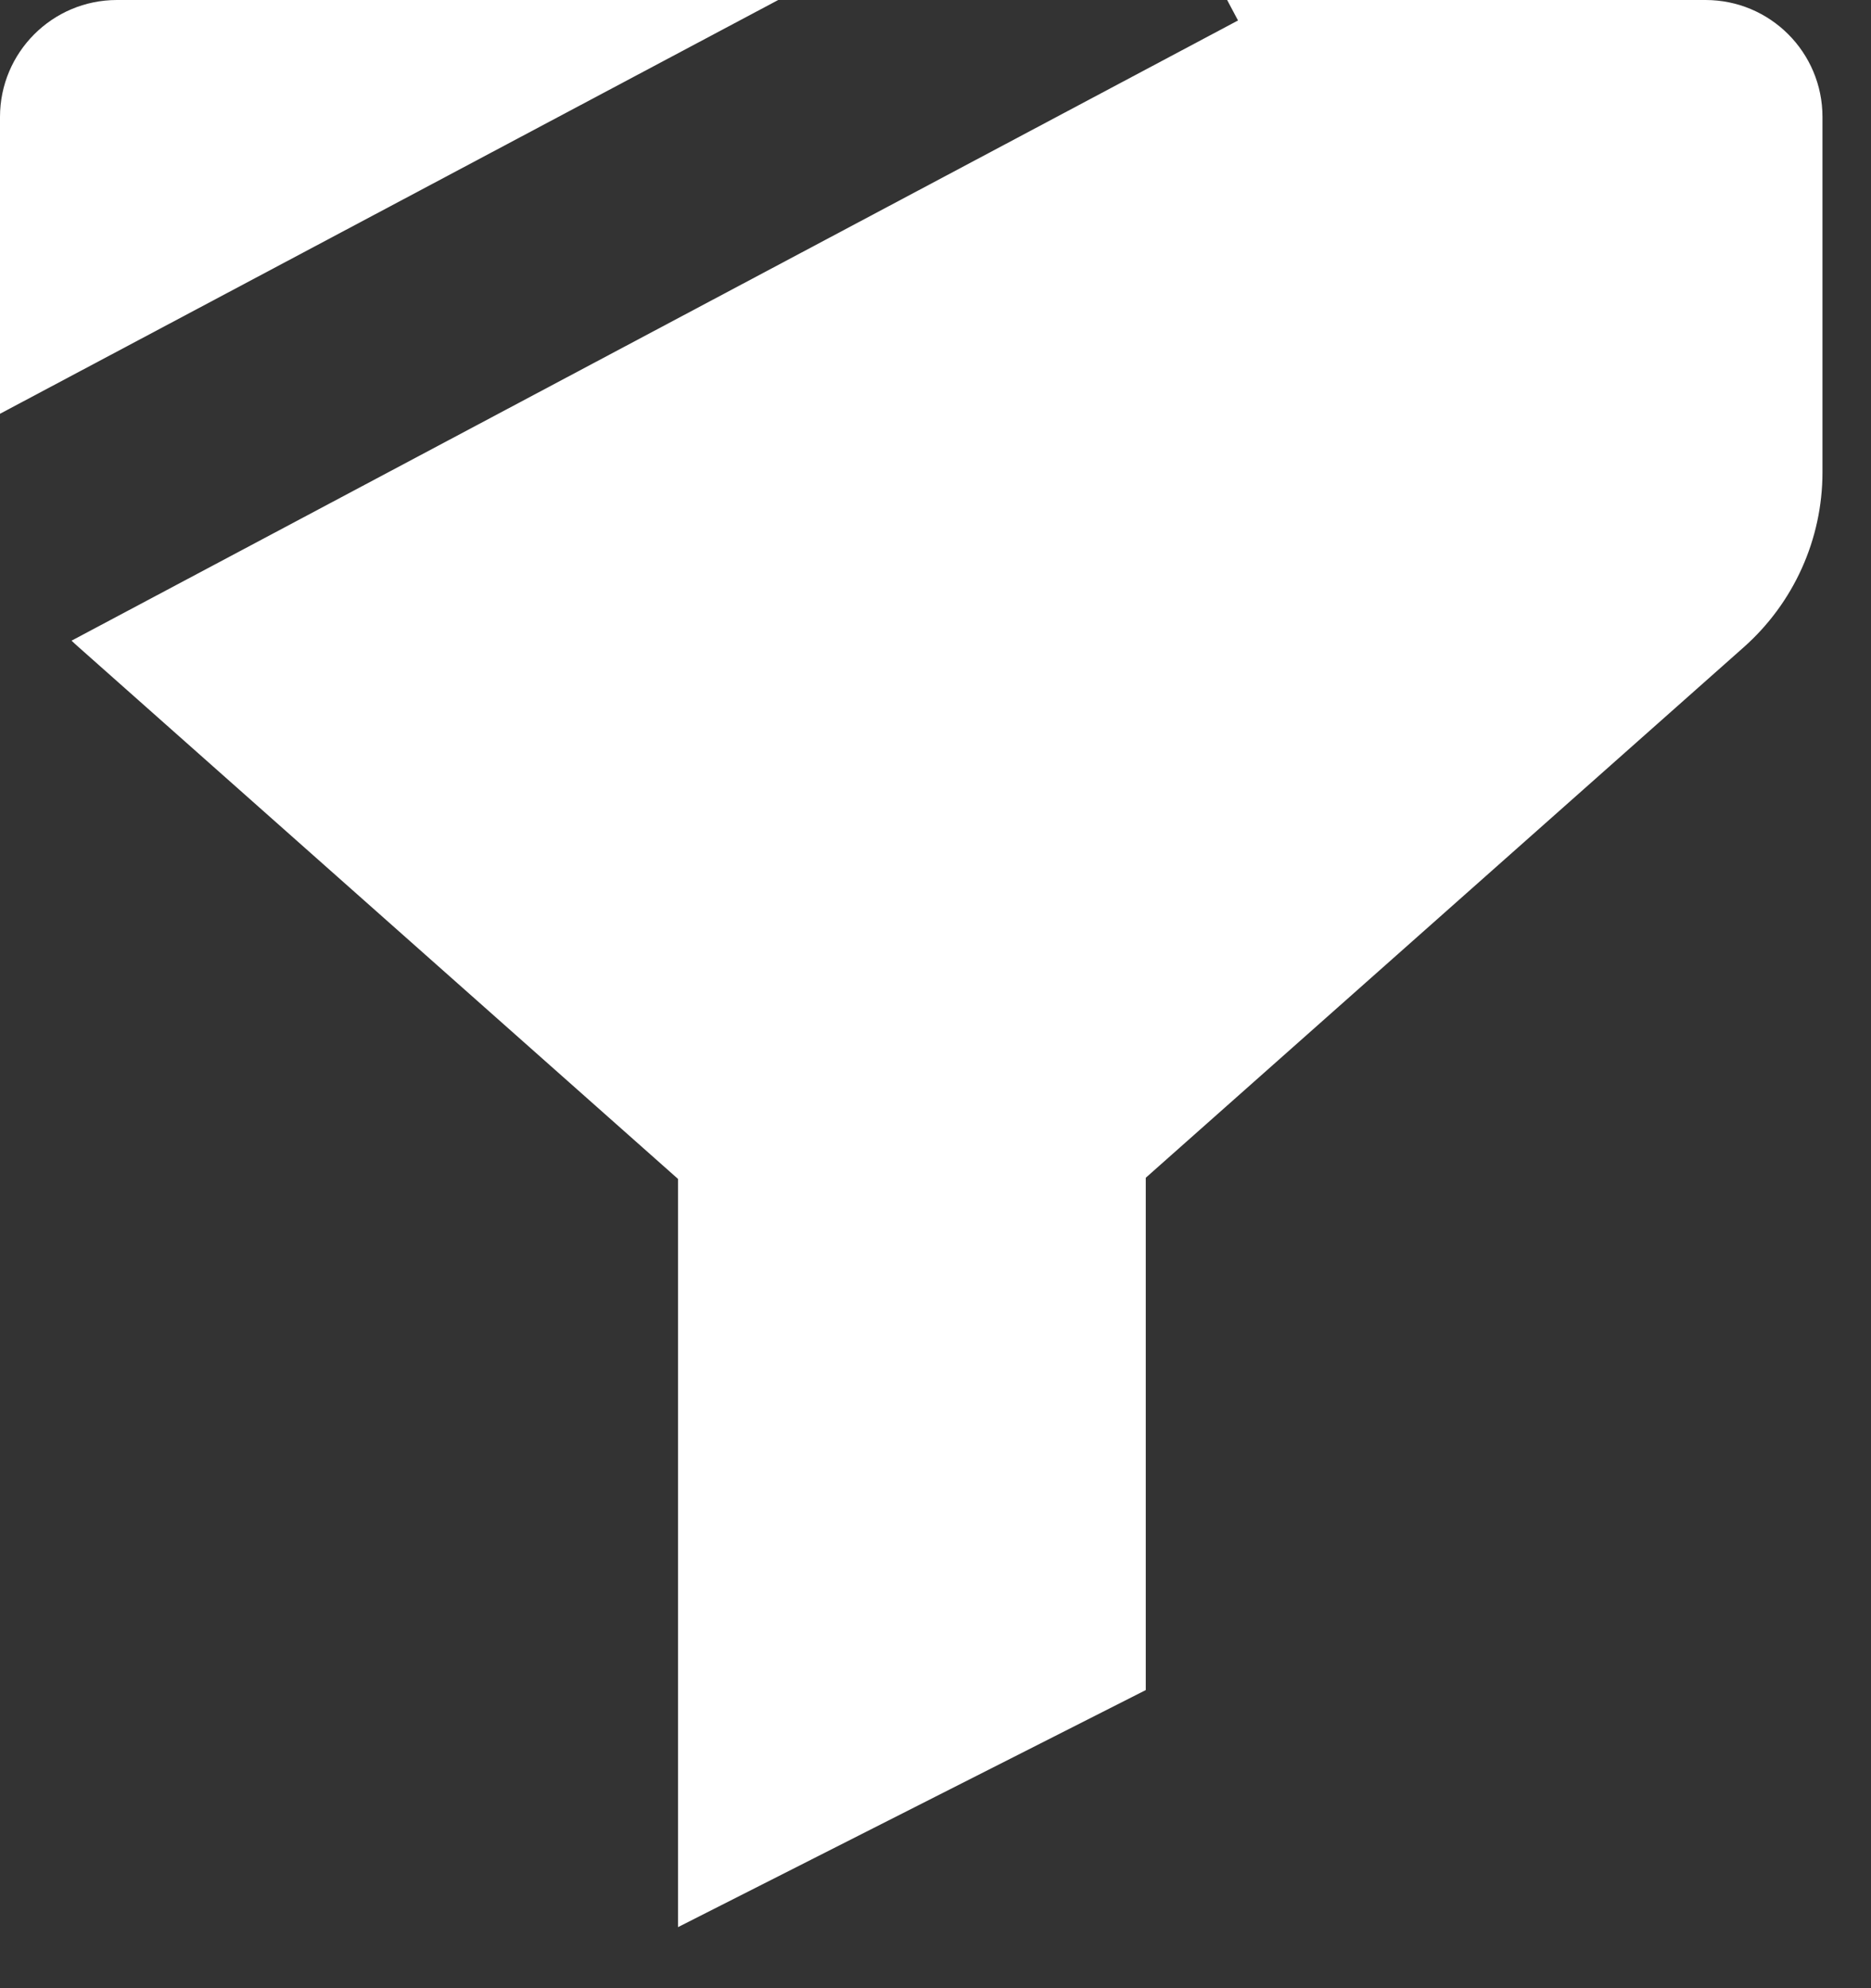
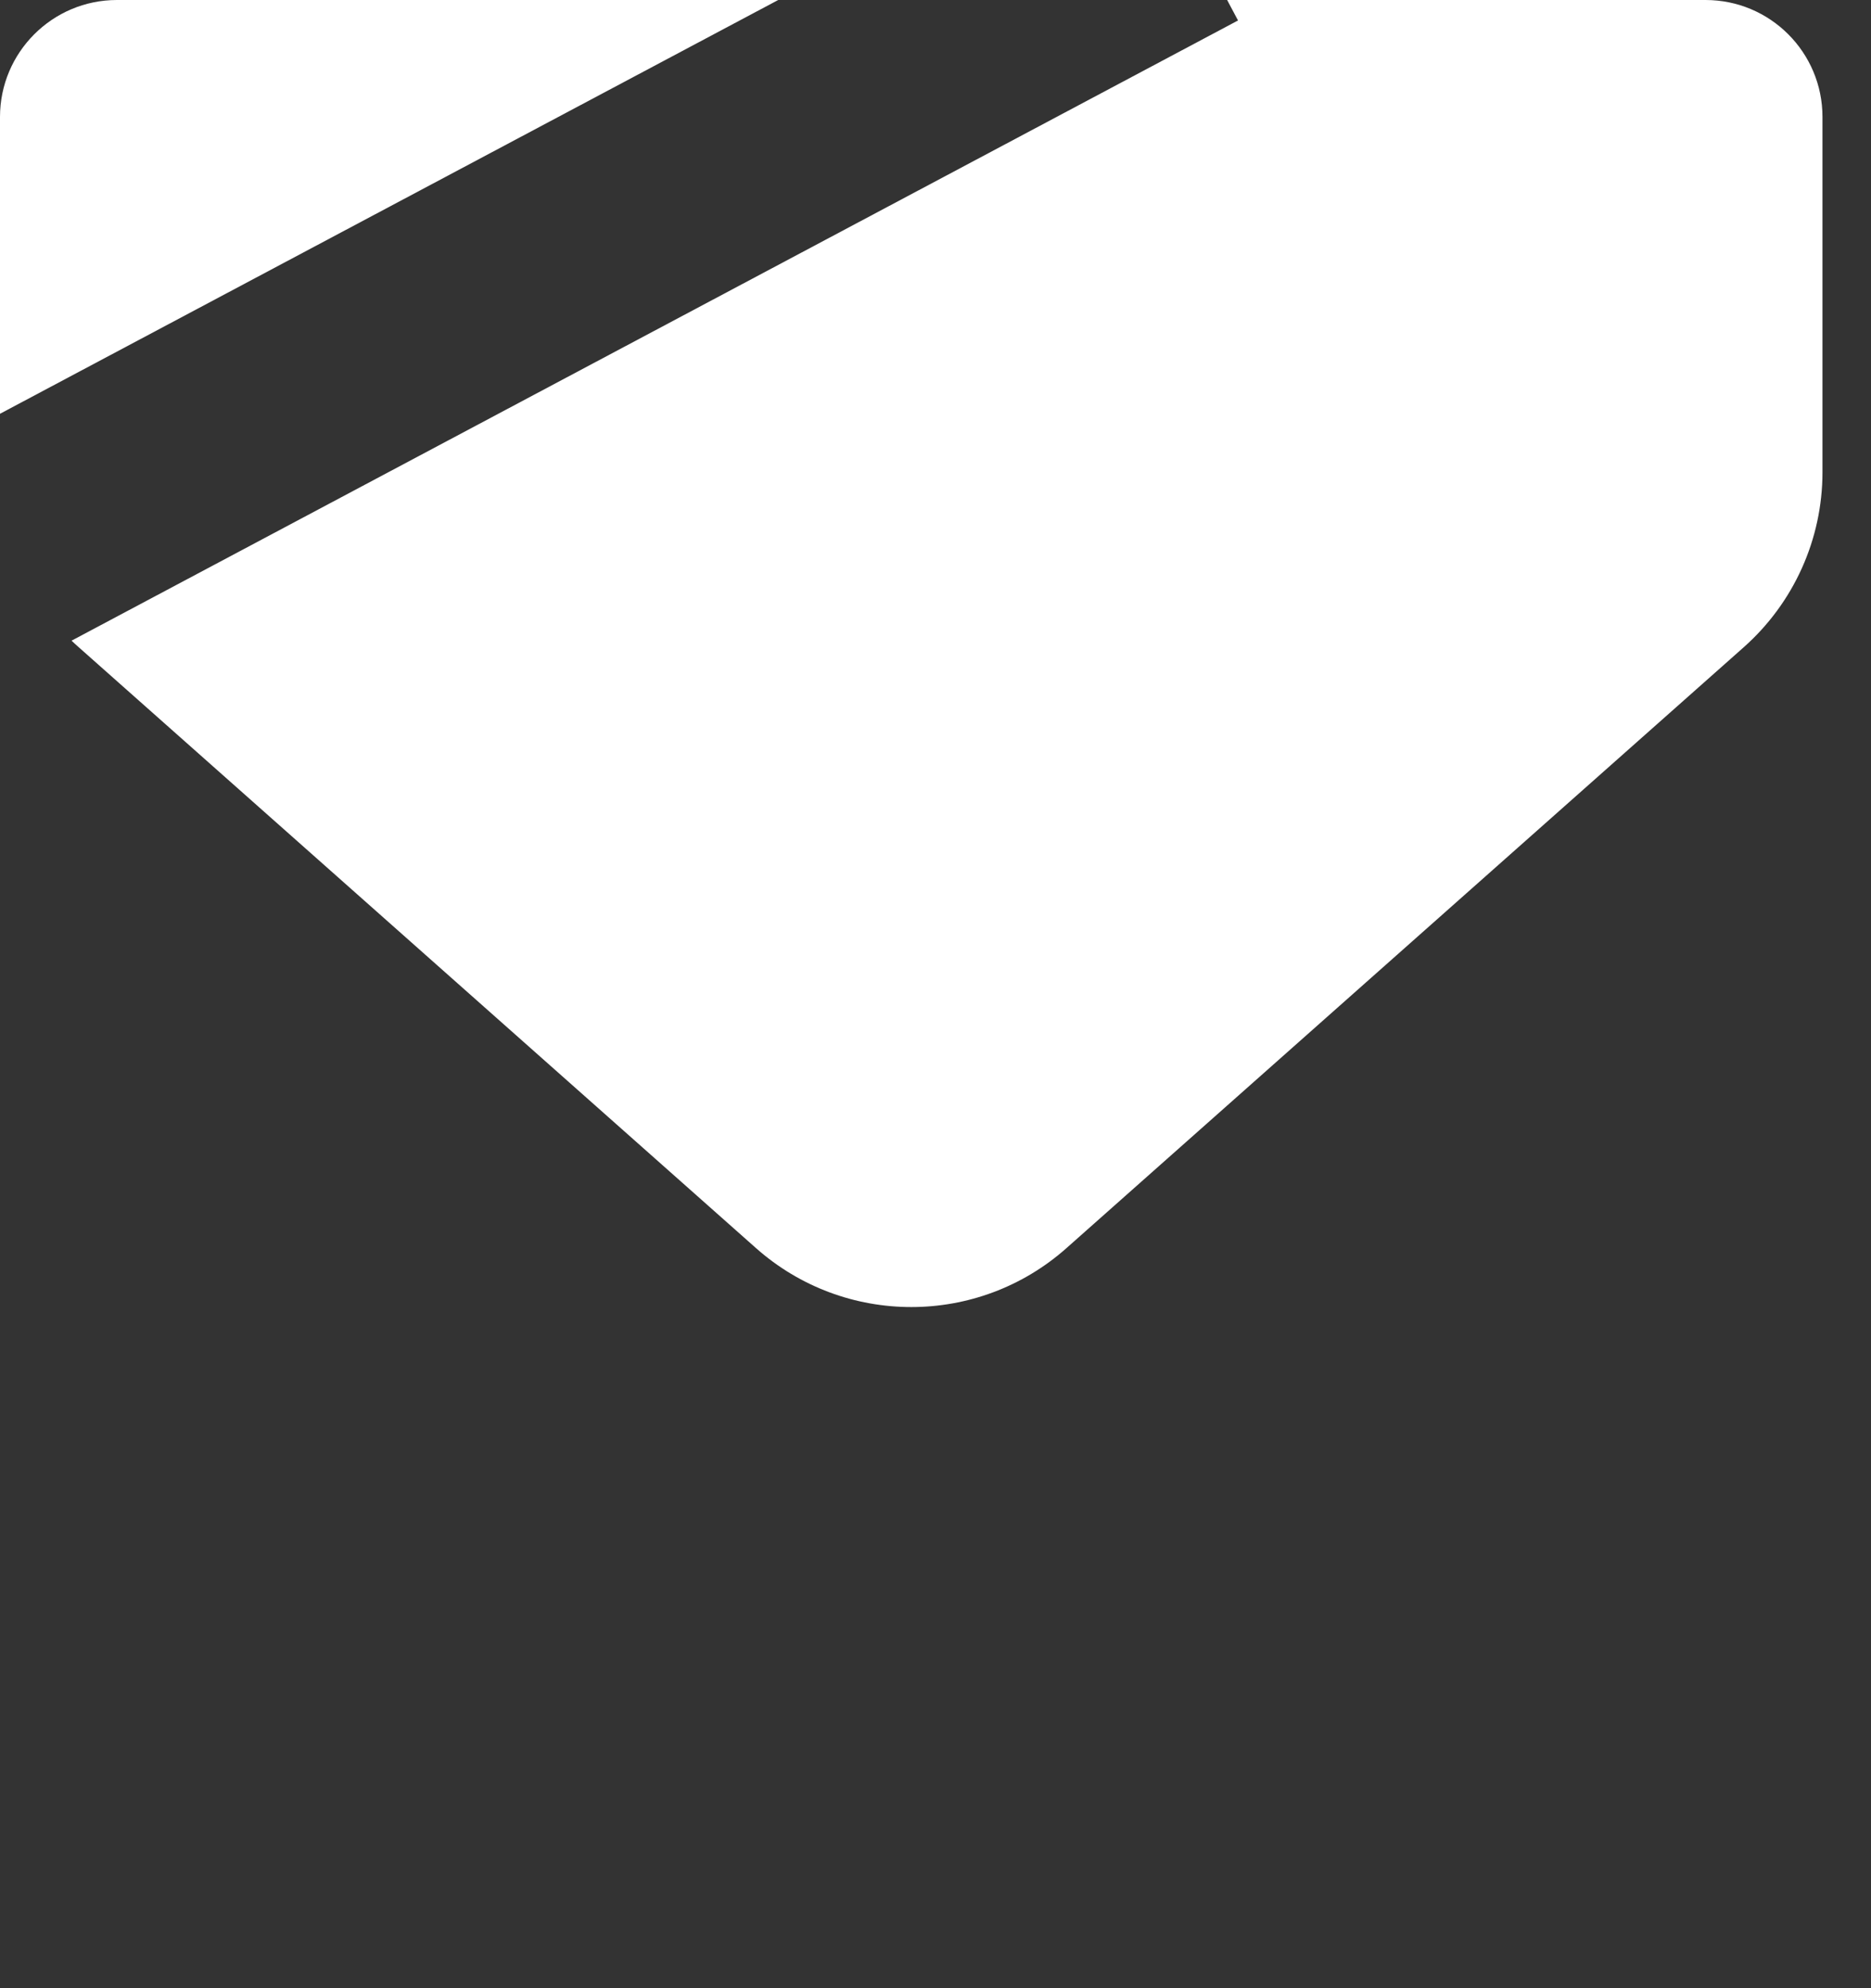
<svg xmlns="http://www.w3.org/2000/svg" width="16" height="17" viewBox="0 0 16 17" fill="none">
  <rect x="0" y="0" width="16" height="17" fill="#333333" stroke="none" />
  <path fill-rule="evenodd" clip-rule="evenodd" d="M0.612 5.478L10.587 0.175L10.494 0H14.585C15.138 0 15.585 0.448 15.585 1V4.038C15.585 4.61 15.34 5.154 14.912 5.534L9.12 10.672C8.363 11.344 7.223 11.344 6.465 10.672L0.673 5.534C0.652 5.516 0.632 5.497 0.612 5.478ZM0 3.538V1C0 0.448 0.448 0 1 0H6.655L0 3.538Z" fill="white" />
-   <path fill-rule="evenodd" clip-rule="evenodd" d="M9.798 14.451L9.798 7.899L5.798 7.899L5.798 16.478L9.798 14.451Z" fill="white" />
</svg>